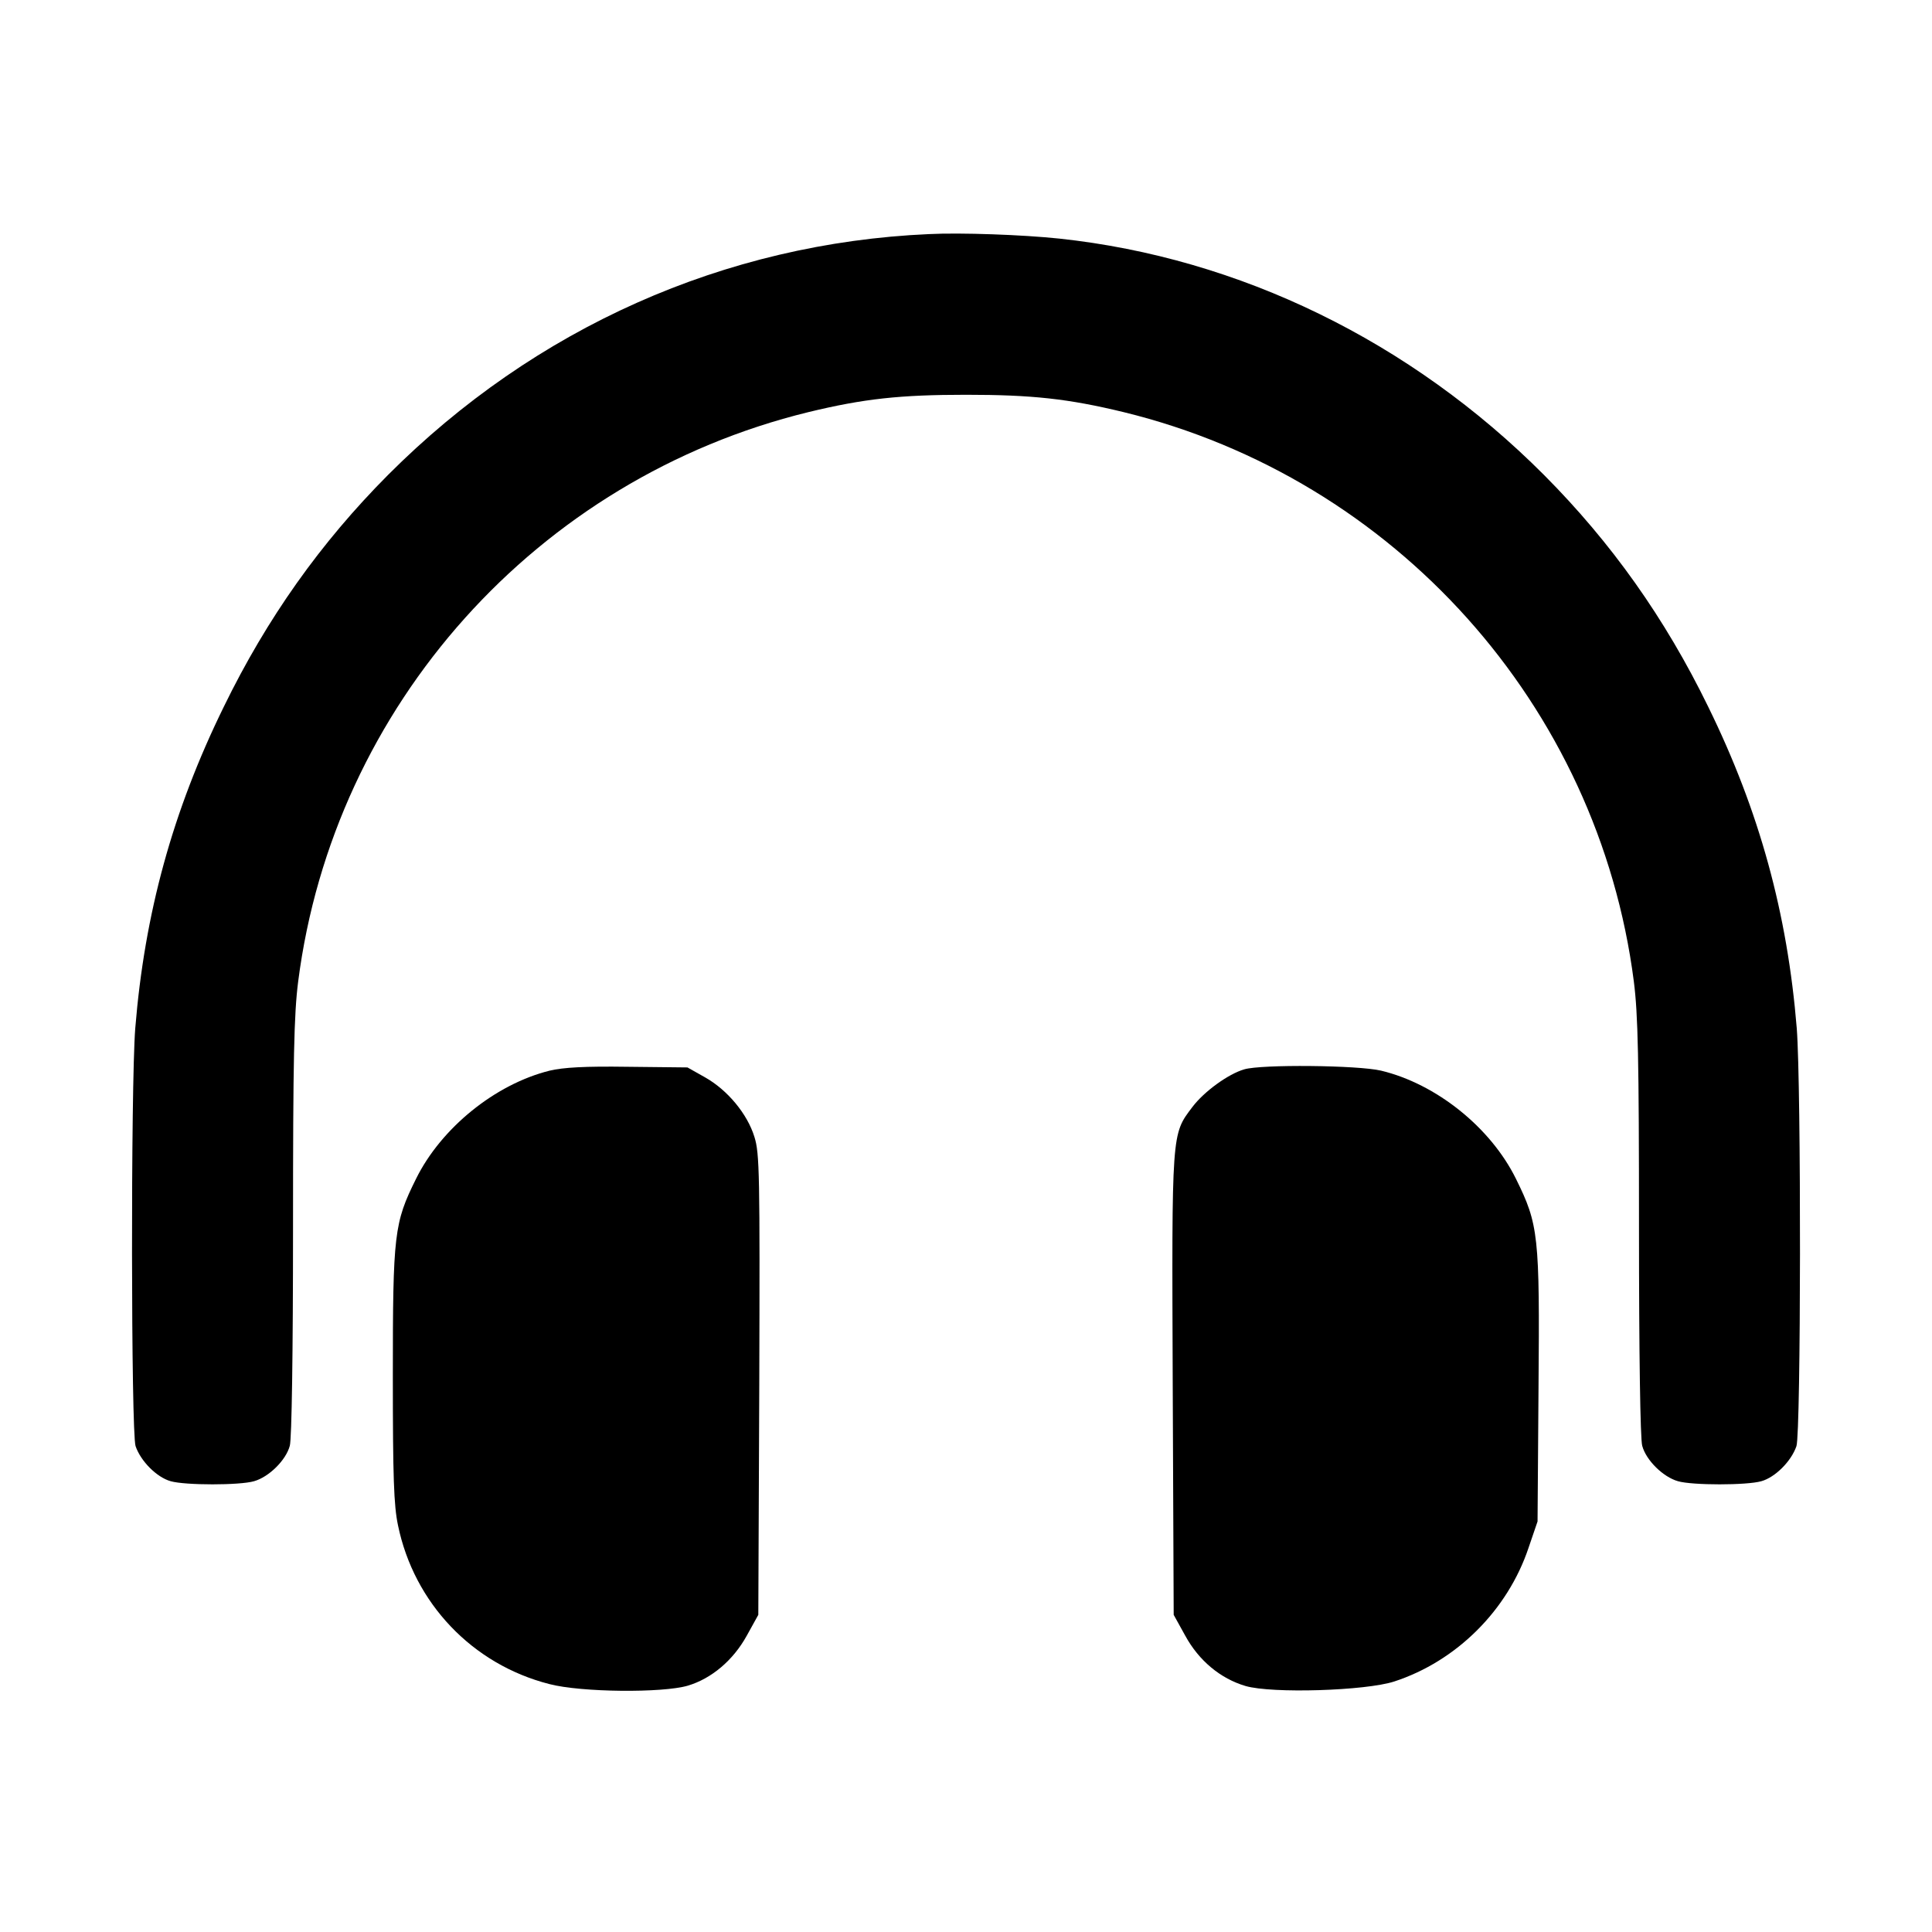
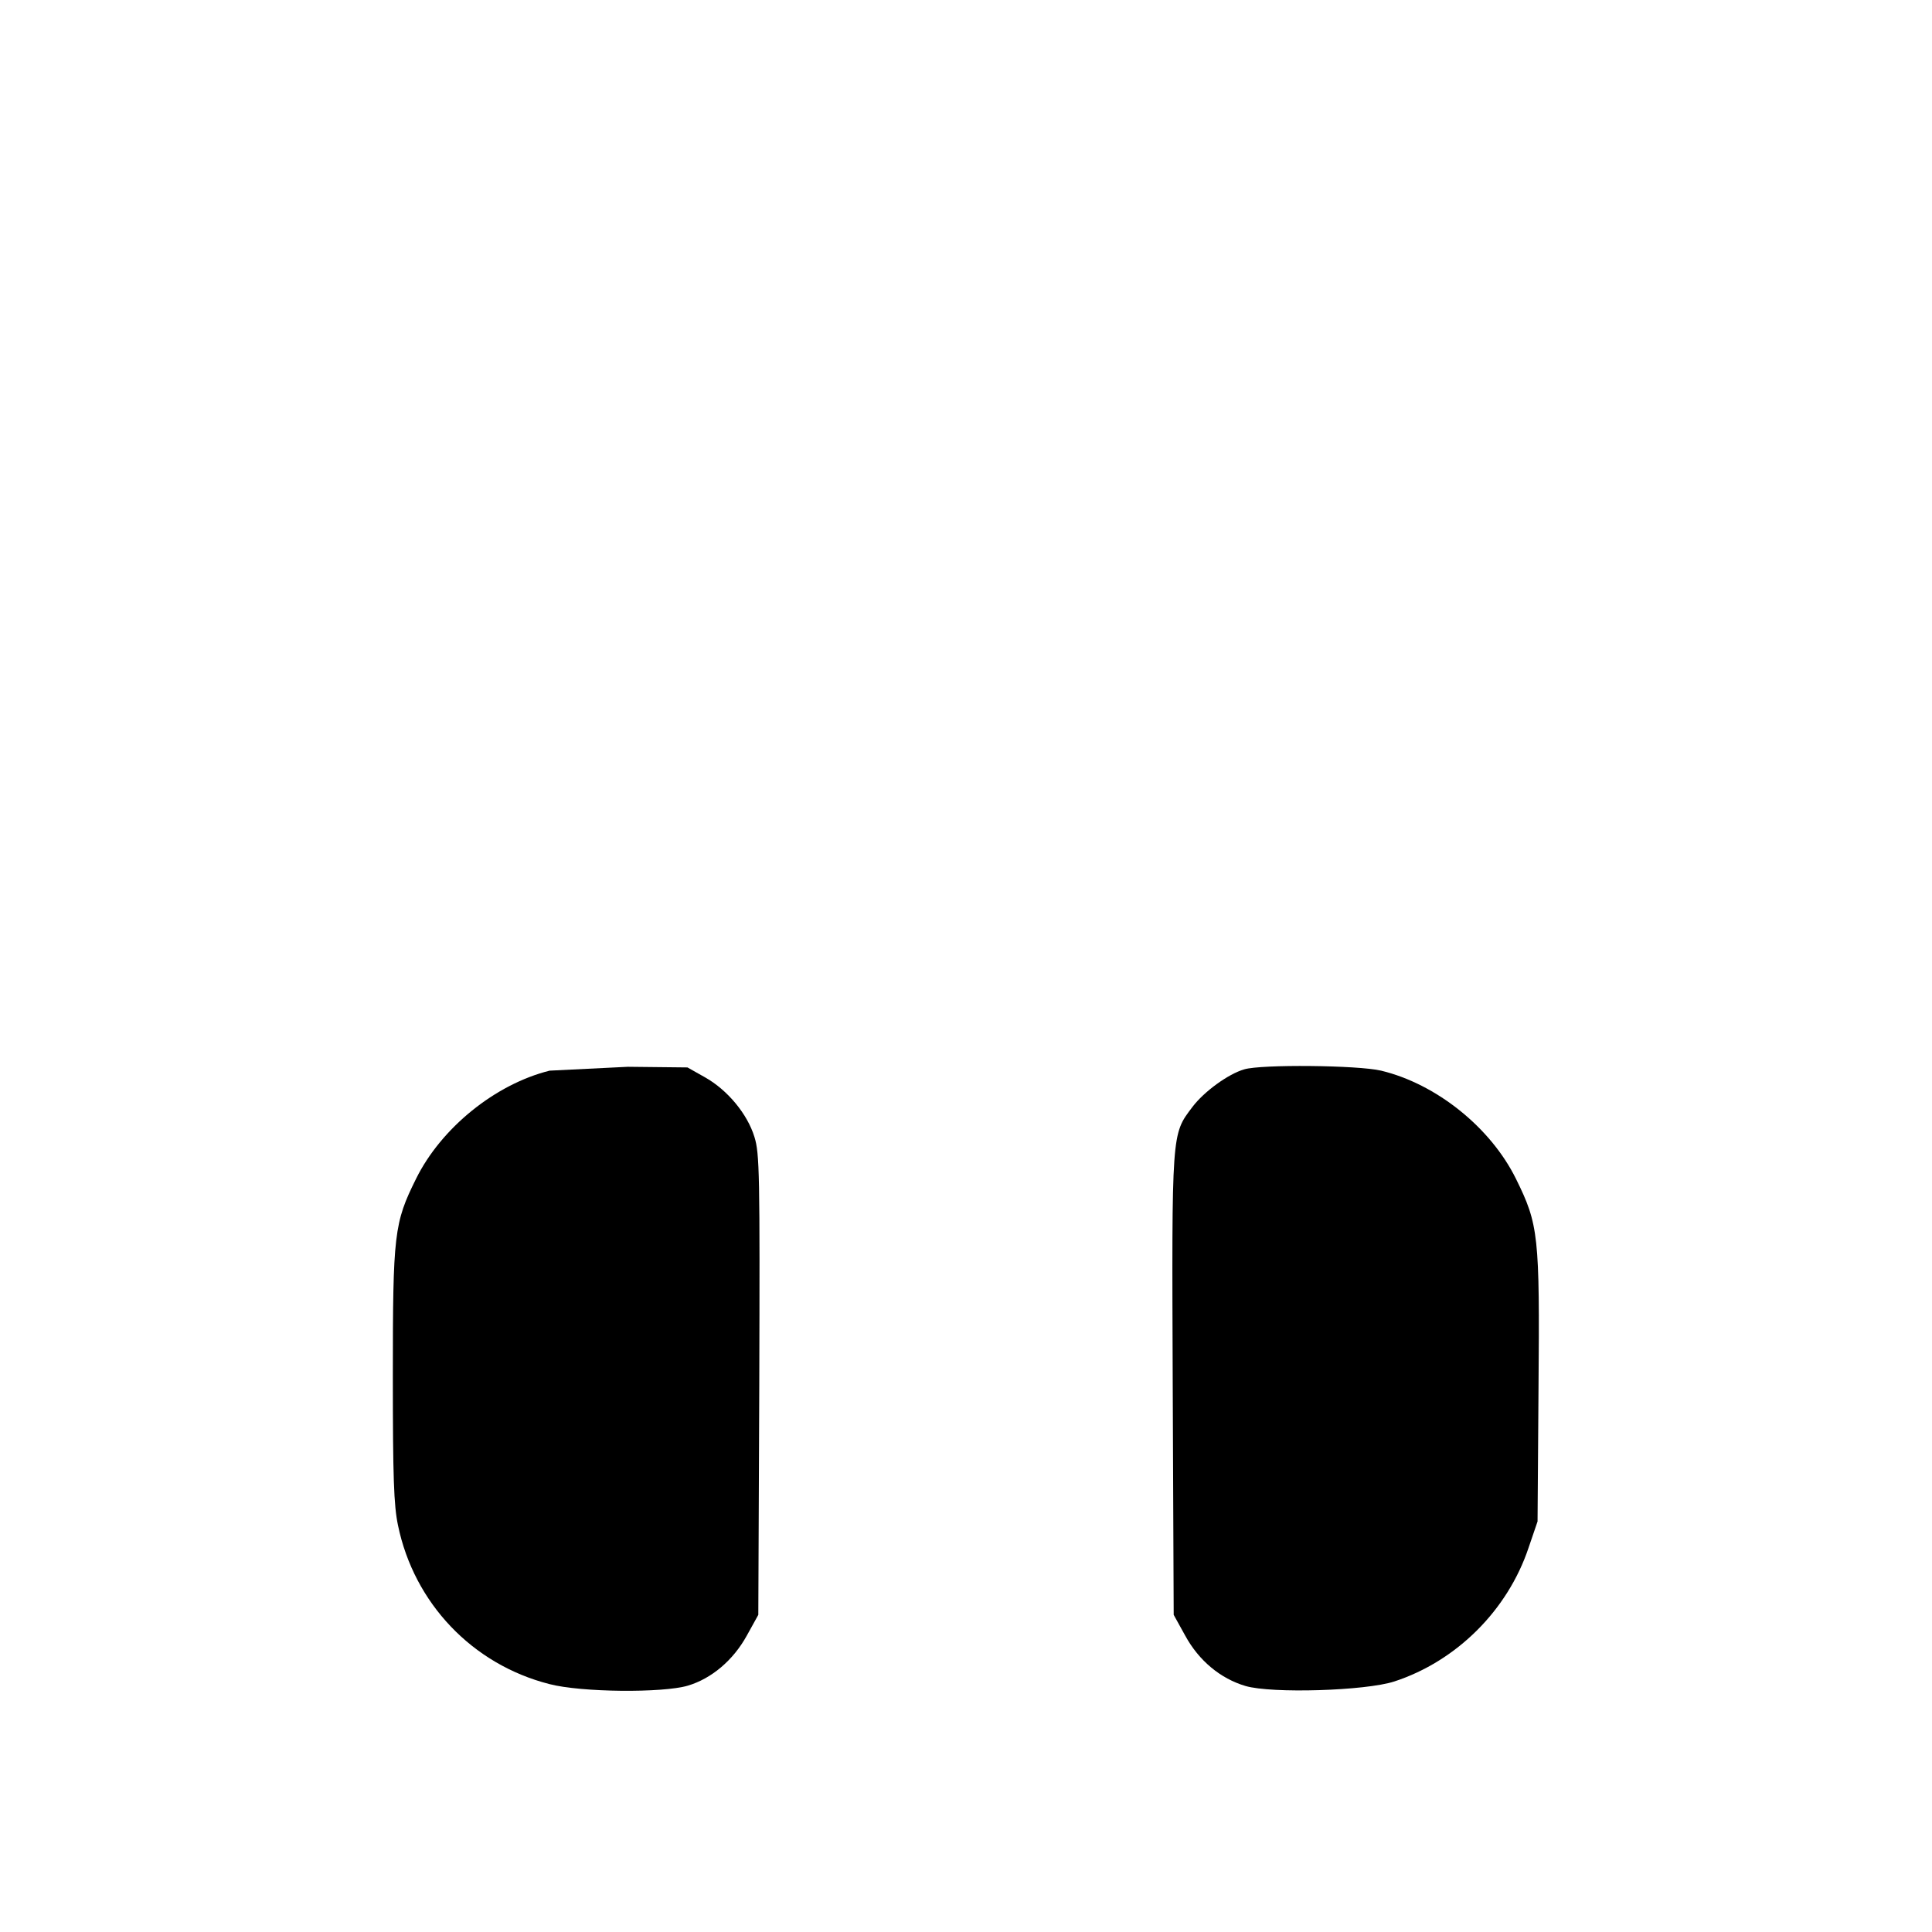
<svg xmlns="http://www.w3.org/2000/svg" version="1.0" width="600pt" height="600pt" viewBox="0 0 600 600" preserveAspectRatio="xMidYMid meet">
  <g transform="translate(0,600) scale(0.1,-0.1)" fill="#000000" stroke="none">
-     <path d="M2885 5273 c-634 -28 -1224 -291 -1680 -748 -209 -210 -376 -445 -510 -720 -159 -324 -246 -642 -275 -999 -14 -182 -13 -1253 1 -1297 16 -47 66 -97 109 -109 45 -13 215 -13 259 0 46 13 99 65 111 110 6 21 10 286 10 677 0 527 3 663 16 765 110 857 742 1562 1584 1768 173 42 286 54 490 54 204 0 317 -12 490 -54 842 -206 1474 -911 1584 -1768 13 -102 16 -238 16 -765 0 -391 4 -656 10 -677 12 -45 65 -97 111 -110 44 -13 214 -13 259 0 43 12 93 62 109 109 14 44 15 1115 1 1297 -29 357 -116 675 -275 999 -134 275 -301 510 -510 720 -414 415 -945 674 -1505 734 -113 12 -307 19 -405 14z" />
-     <path d="M1707 2675 c-169 -42 -337 -178 -415 -336 -68 -137 -72 -170 -72 -612 0 -315 3 -402 16 -464 50 -242 231 -432 470 -493 99 -26 352 -28 430 -5 74 22 141 79 183 155 l36 65 3 714 c2 656 1 719 -15 770 -22 72 -84 146 -153 185 l-55 31 -185 2 c-134 2 -201 -2 -243 -12z" />
+     <path d="M1707 2675 c-169 -42 -337 -178 -415 -336 -68 -137 -72 -170 -72 -612 0 -315 3 -402 16 -464 50 -242 231 -432 470 -493 99 -26 352 -28 430 -5 74 22 141 79 183 155 l36 65 3 714 c2 656 1 719 -15 770 -22 72 -84 146 -153 185 l-55 31 -185 2 z" />
    <path d="M3864 2679 c-49 -14 -125 -69 -161 -117 -65 -86 -64 -73 -61 -863 l3 -714 36 -65 c42 -77 109 -133 187 -156 82 -24 373 -15 462 14 193 63 352 221 417 415 l28 82 3 415 c4 475 0 507 -70 649 -79 160 -248 295 -419 336 -72 17 -372 20 -425 4z" />
  </g>
</svg>